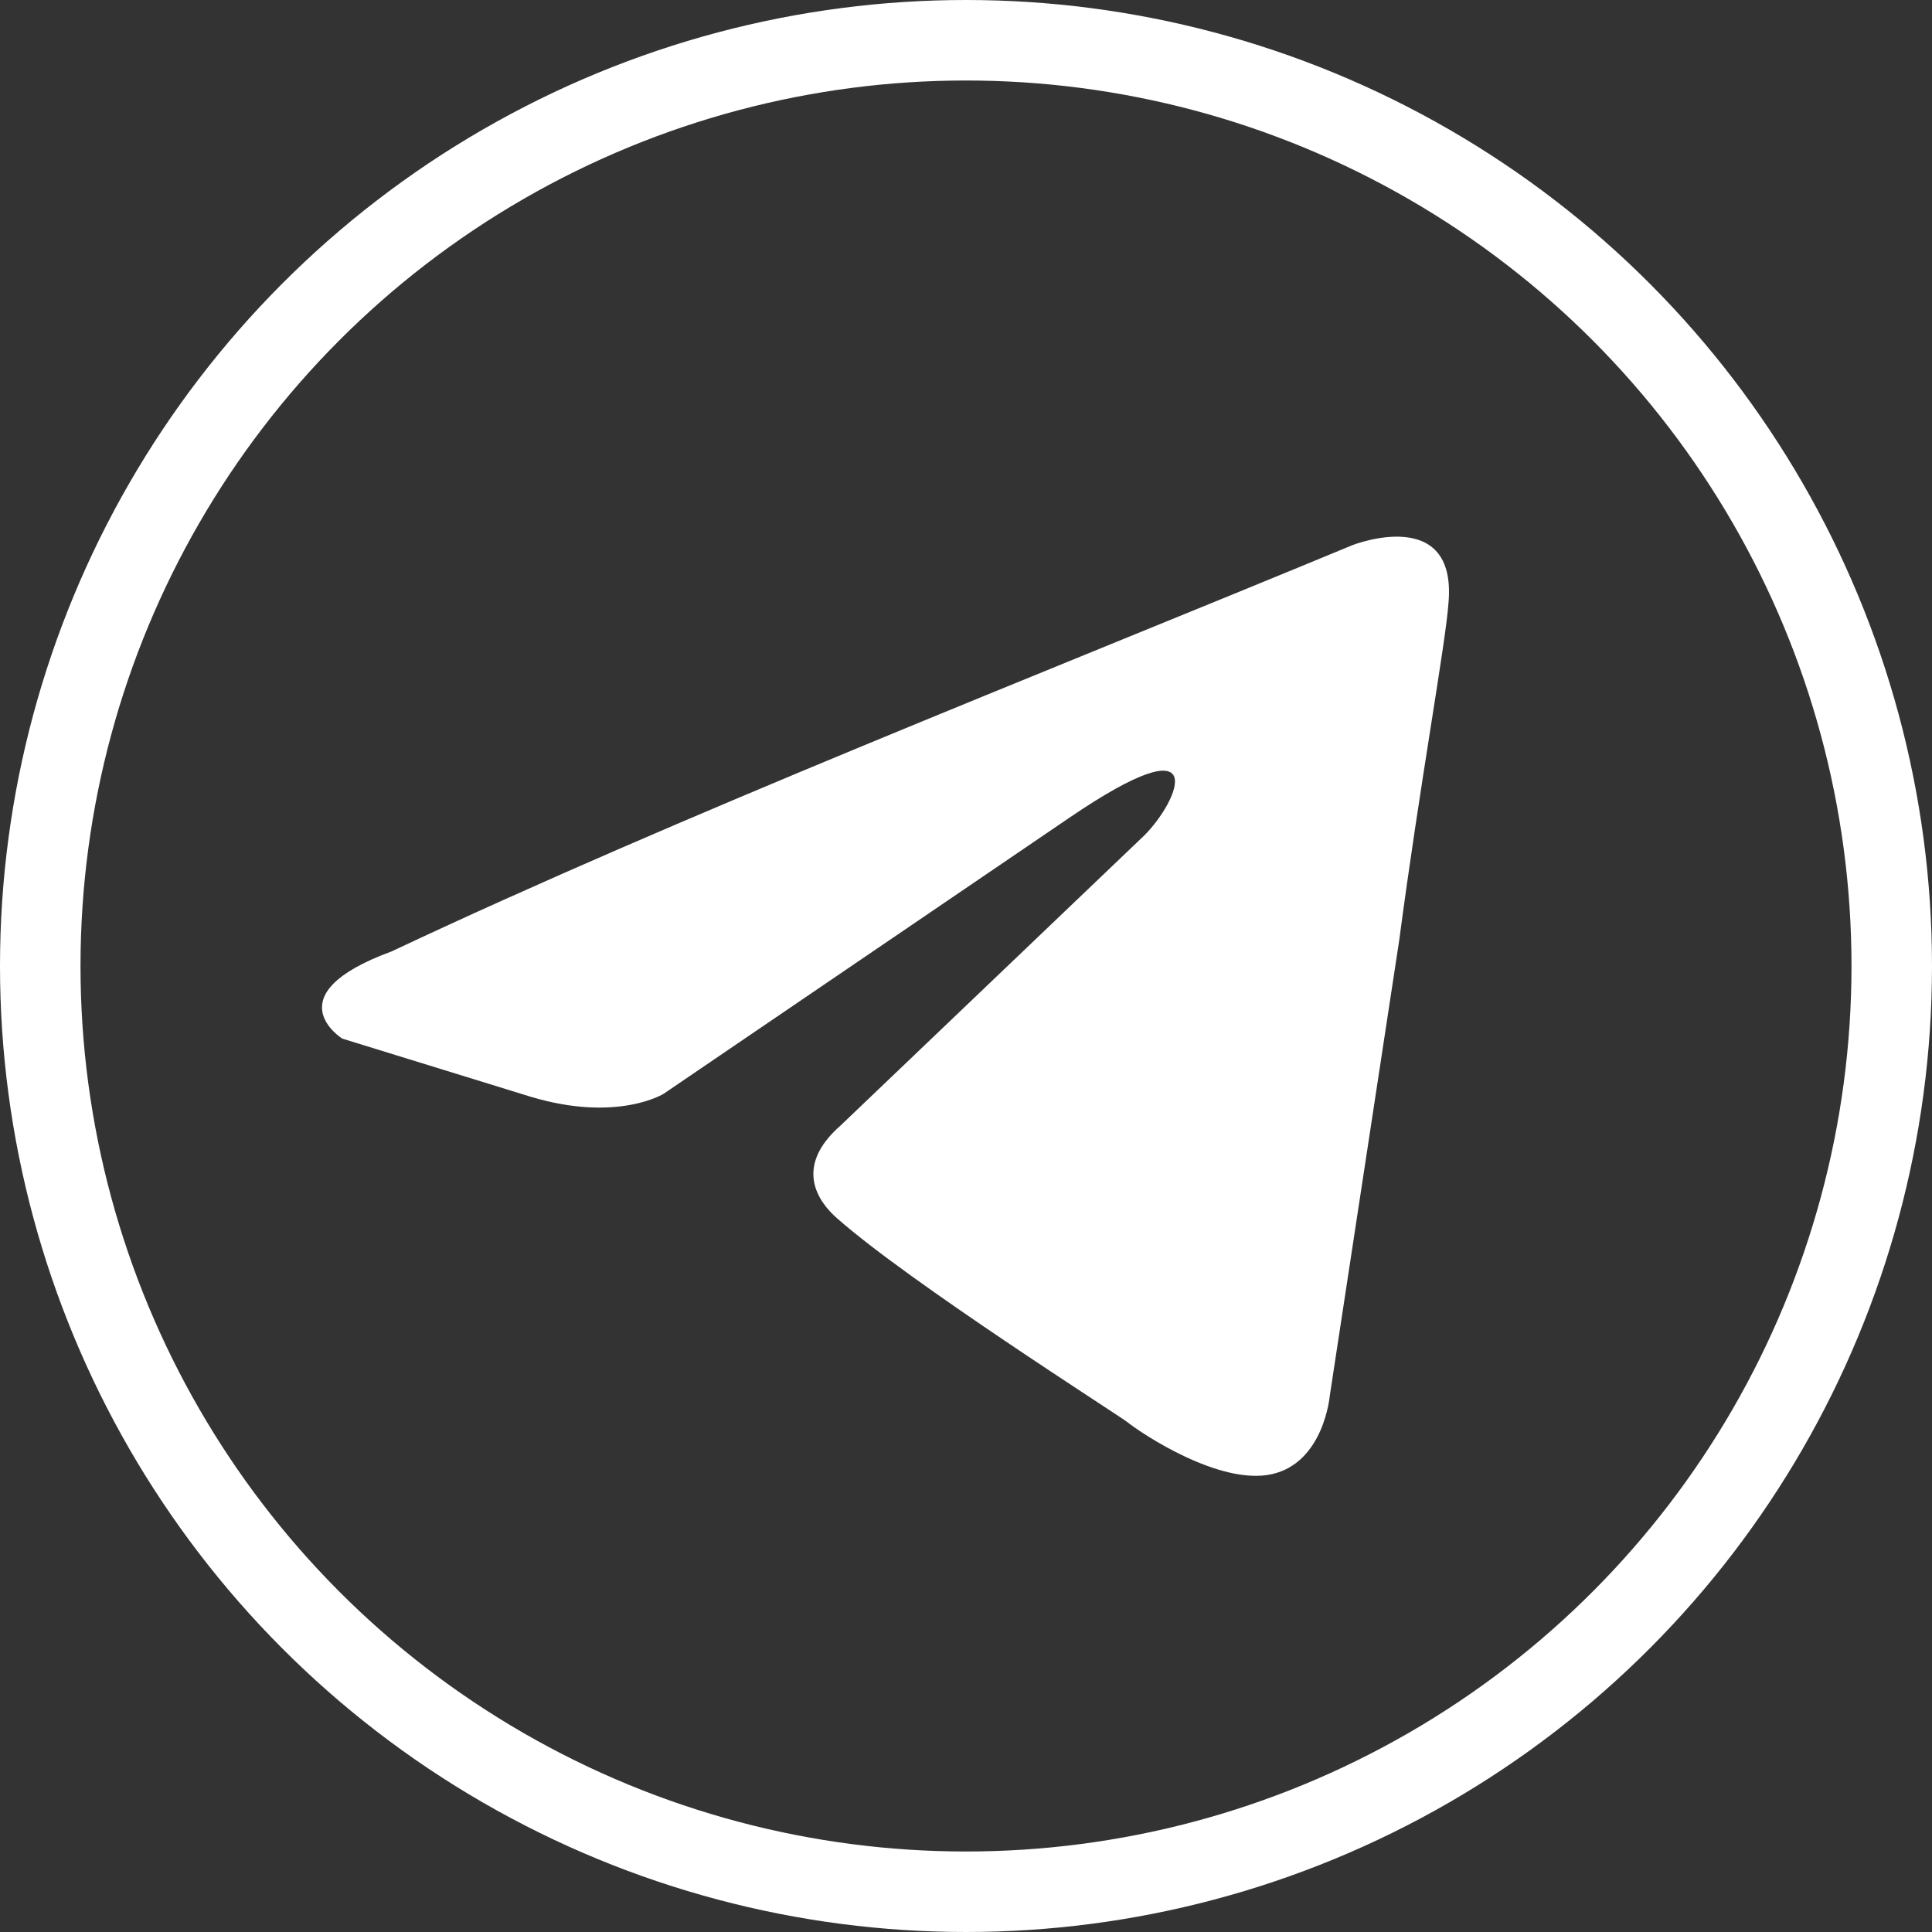
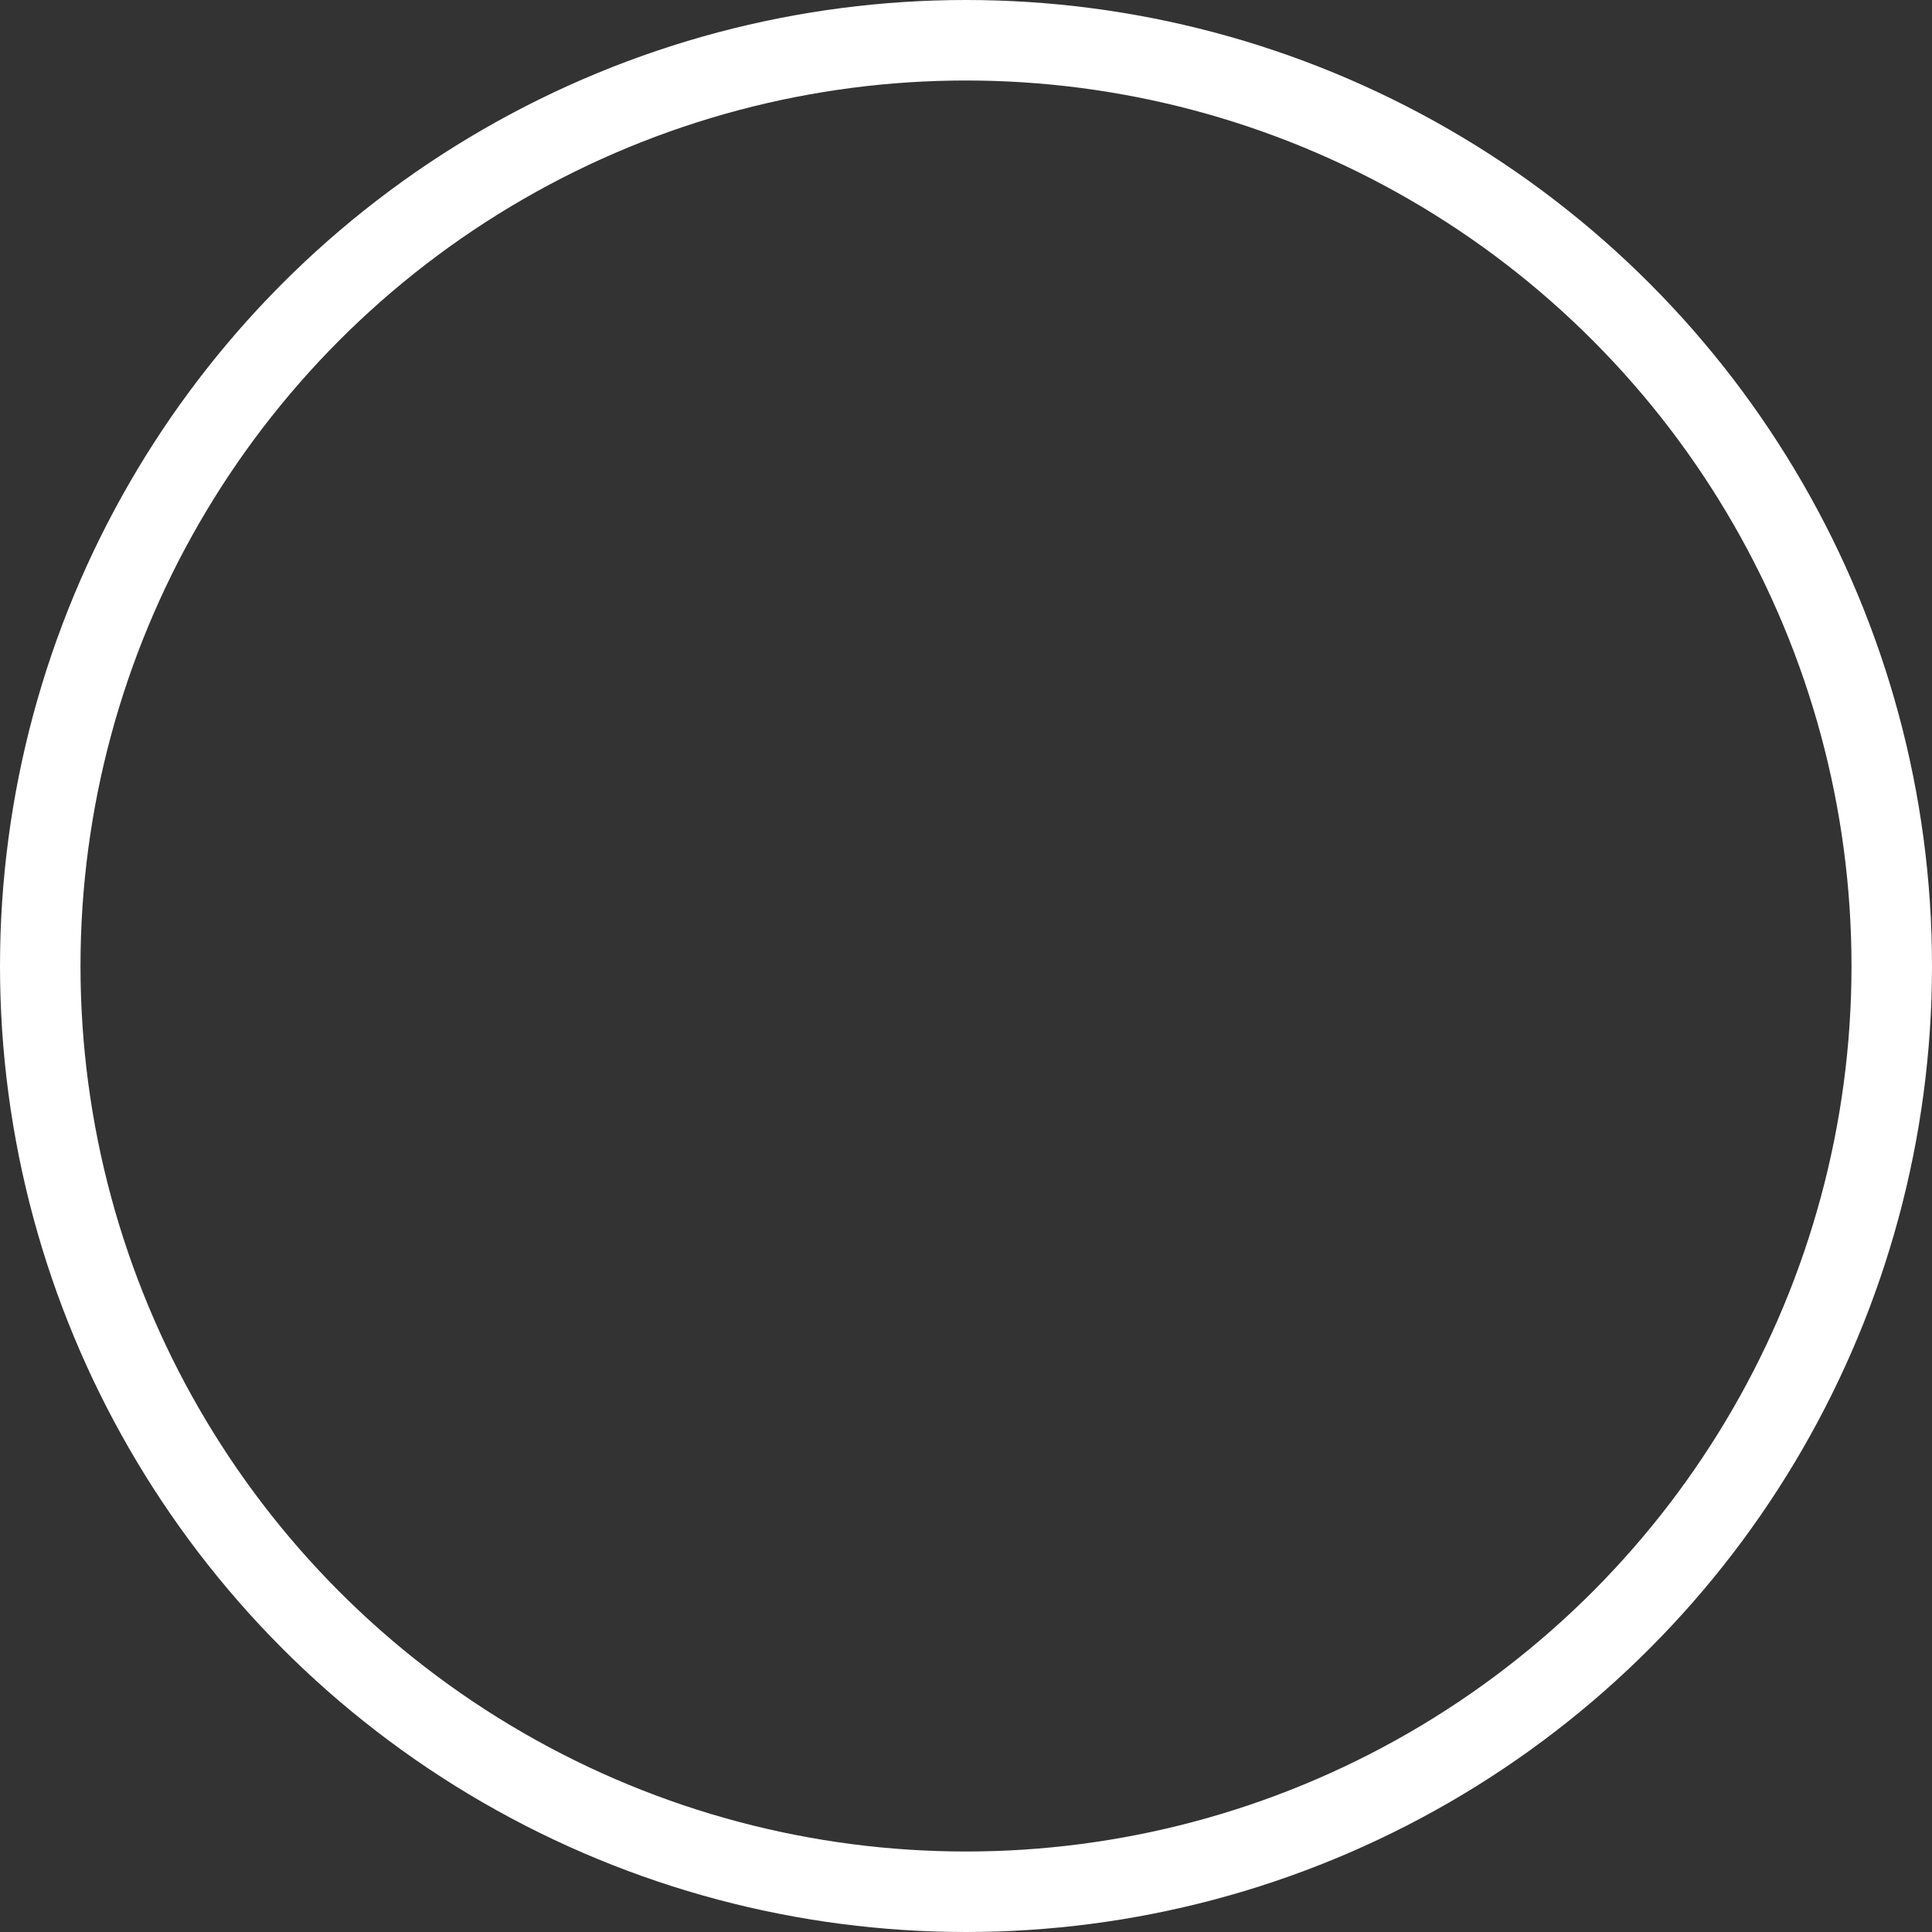
<svg xmlns="http://www.w3.org/2000/svg" width="72" height="72" viewBox="0 0 72 72" fill="none">
  <rect x="0" y="0" width="72" height="72" fill="#333333" stroke="none" />
-   <path d="M50.421 20.309C50.421 20.309 54.306 18.794 53.981 22.473C53.874 23.988 52.903 29.291 52.147 35.026L49.557 52.016C49.557 52.016 49.341 54.505 47.398 54.938C45.456 55.37 42.542 53.423 42.002 52.99C41.57 52.665 33.908 47.795 31.21 45.415C30.454 44.765 29.59 43.467 31.318 41.952L42.649 31.13C43.944 29.832 45.239 26.802 39.843 30.481L24.733 40.761C24.733 40.761 23.006 41.844 19.769 40.87L12.753 38.705C12.753 38.705 10.163 37.082 14.588 35.459C25.381 30.373 38.656 25.179 50.419 20.309H50.421Z" fill="white" />
  <circle cx="36" cy="36" r="34.5" stroke="white" stroke-width="3" />
</svg>